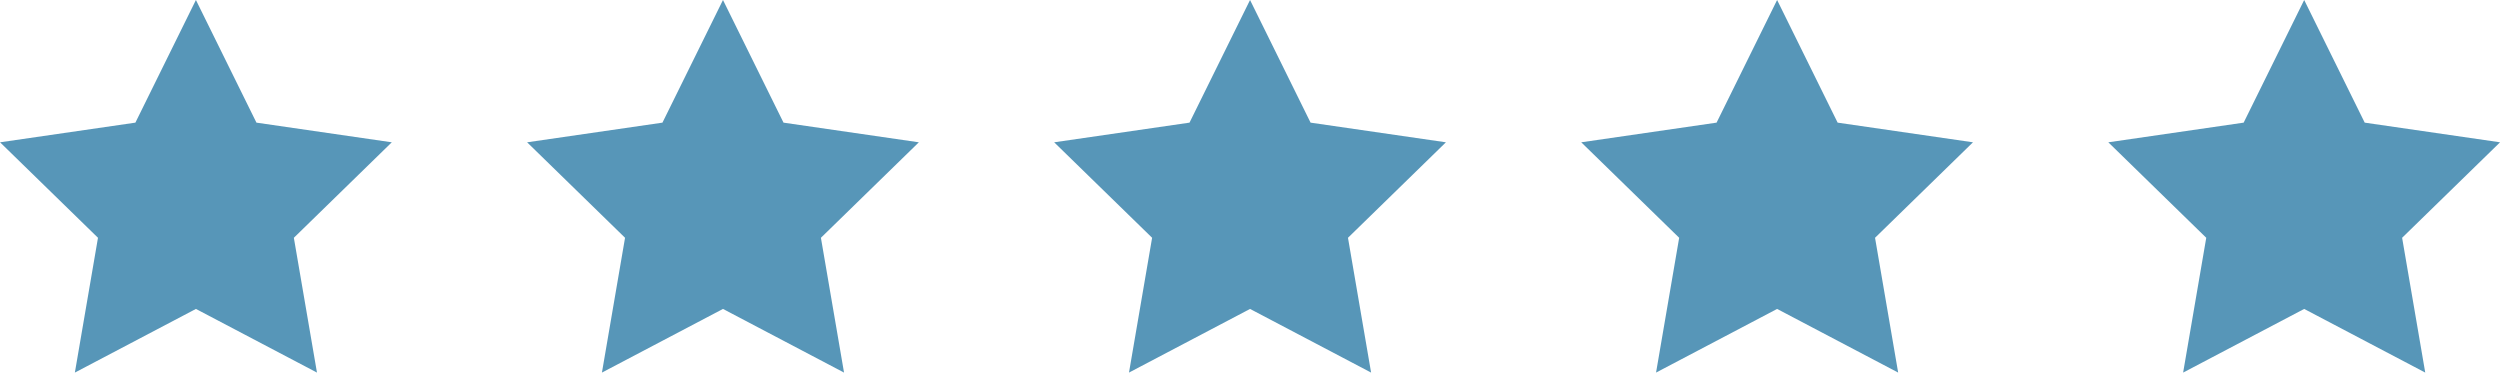
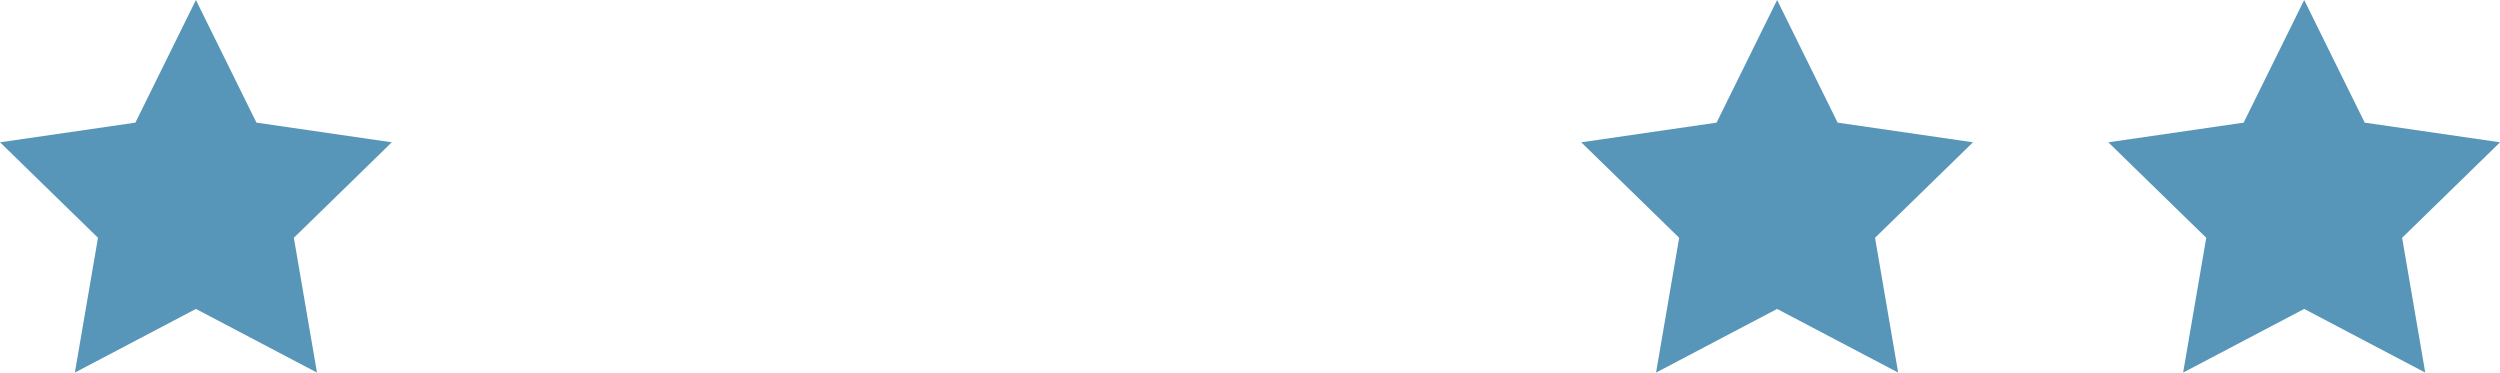
<svg xmlns="http://www.w3.org/2000/svg" width="146.629" height="21.852" viewBox="0 0 146.629 21.852">
  <defs>
    <style>
            .cls-1{fill:#5796b8}
        </style>
  </defs>
  <g id="stars" transform="translate(-707 -266.307)">
    <path id="Path_5434" d="M1842.6 78.705l3.55 7.193 7.938 1.153-5.744 5.6 1.356 7.906-7.1-3.733-7.1 3.733 1.356-7.906-5.744-5.6 7.938-1.153z" class="cls-1" data-name="Path 5434" transform="translate(-1124.109 187.602)" />
-     <path id="Path_5435" d="M1842.6 78.705l3.55 7.193 7.938 1.153-5.744 5.6 1.356 7.906-7.1-3.733-7.1 3.733 1.356-7.906-5.744-5.6 7.938-1.153z" class="cls-1" data-name="Path 5435" transform="translate(-1093.196 187.602)" />
-     <path id="Path_5436" d="M1842.6 78.705l3.55 7.193 7.938 1.153-5.744 5.6 1.356 7.906-7.1-3.733-7.1 3.733 1.356-7.906-5.744-5.6 7.938-1.153z" class="cls-1" data-name="Path 5436" transform="translate(-1062.283 187.602)" />
    <path id="Path_5437" d="M1842.6 78.705l3.55 7.193 7.938 1.153-5.744 5.6 1.356 7.906-7.1-3.733-7.1 3.733 1.356-7.906-5.744-5.6 7.938-1.153z" class="cls-1" data-name="Path 5437" transform="translate(-1031.37 187.602)" />
    <path id="Path_5438" d="M1842.6 78.705l3.55 7.193 7.938 1.153-5.744 5.6 1.356 7.906-7.1-3.733-7.1 3.733 1.356-7.906-5.744-5.6 7.938-1.153z" class="cls-1" data-name="Path 5438" transform="translate(-1000.456 187.602)" />
  </g>
</svg>